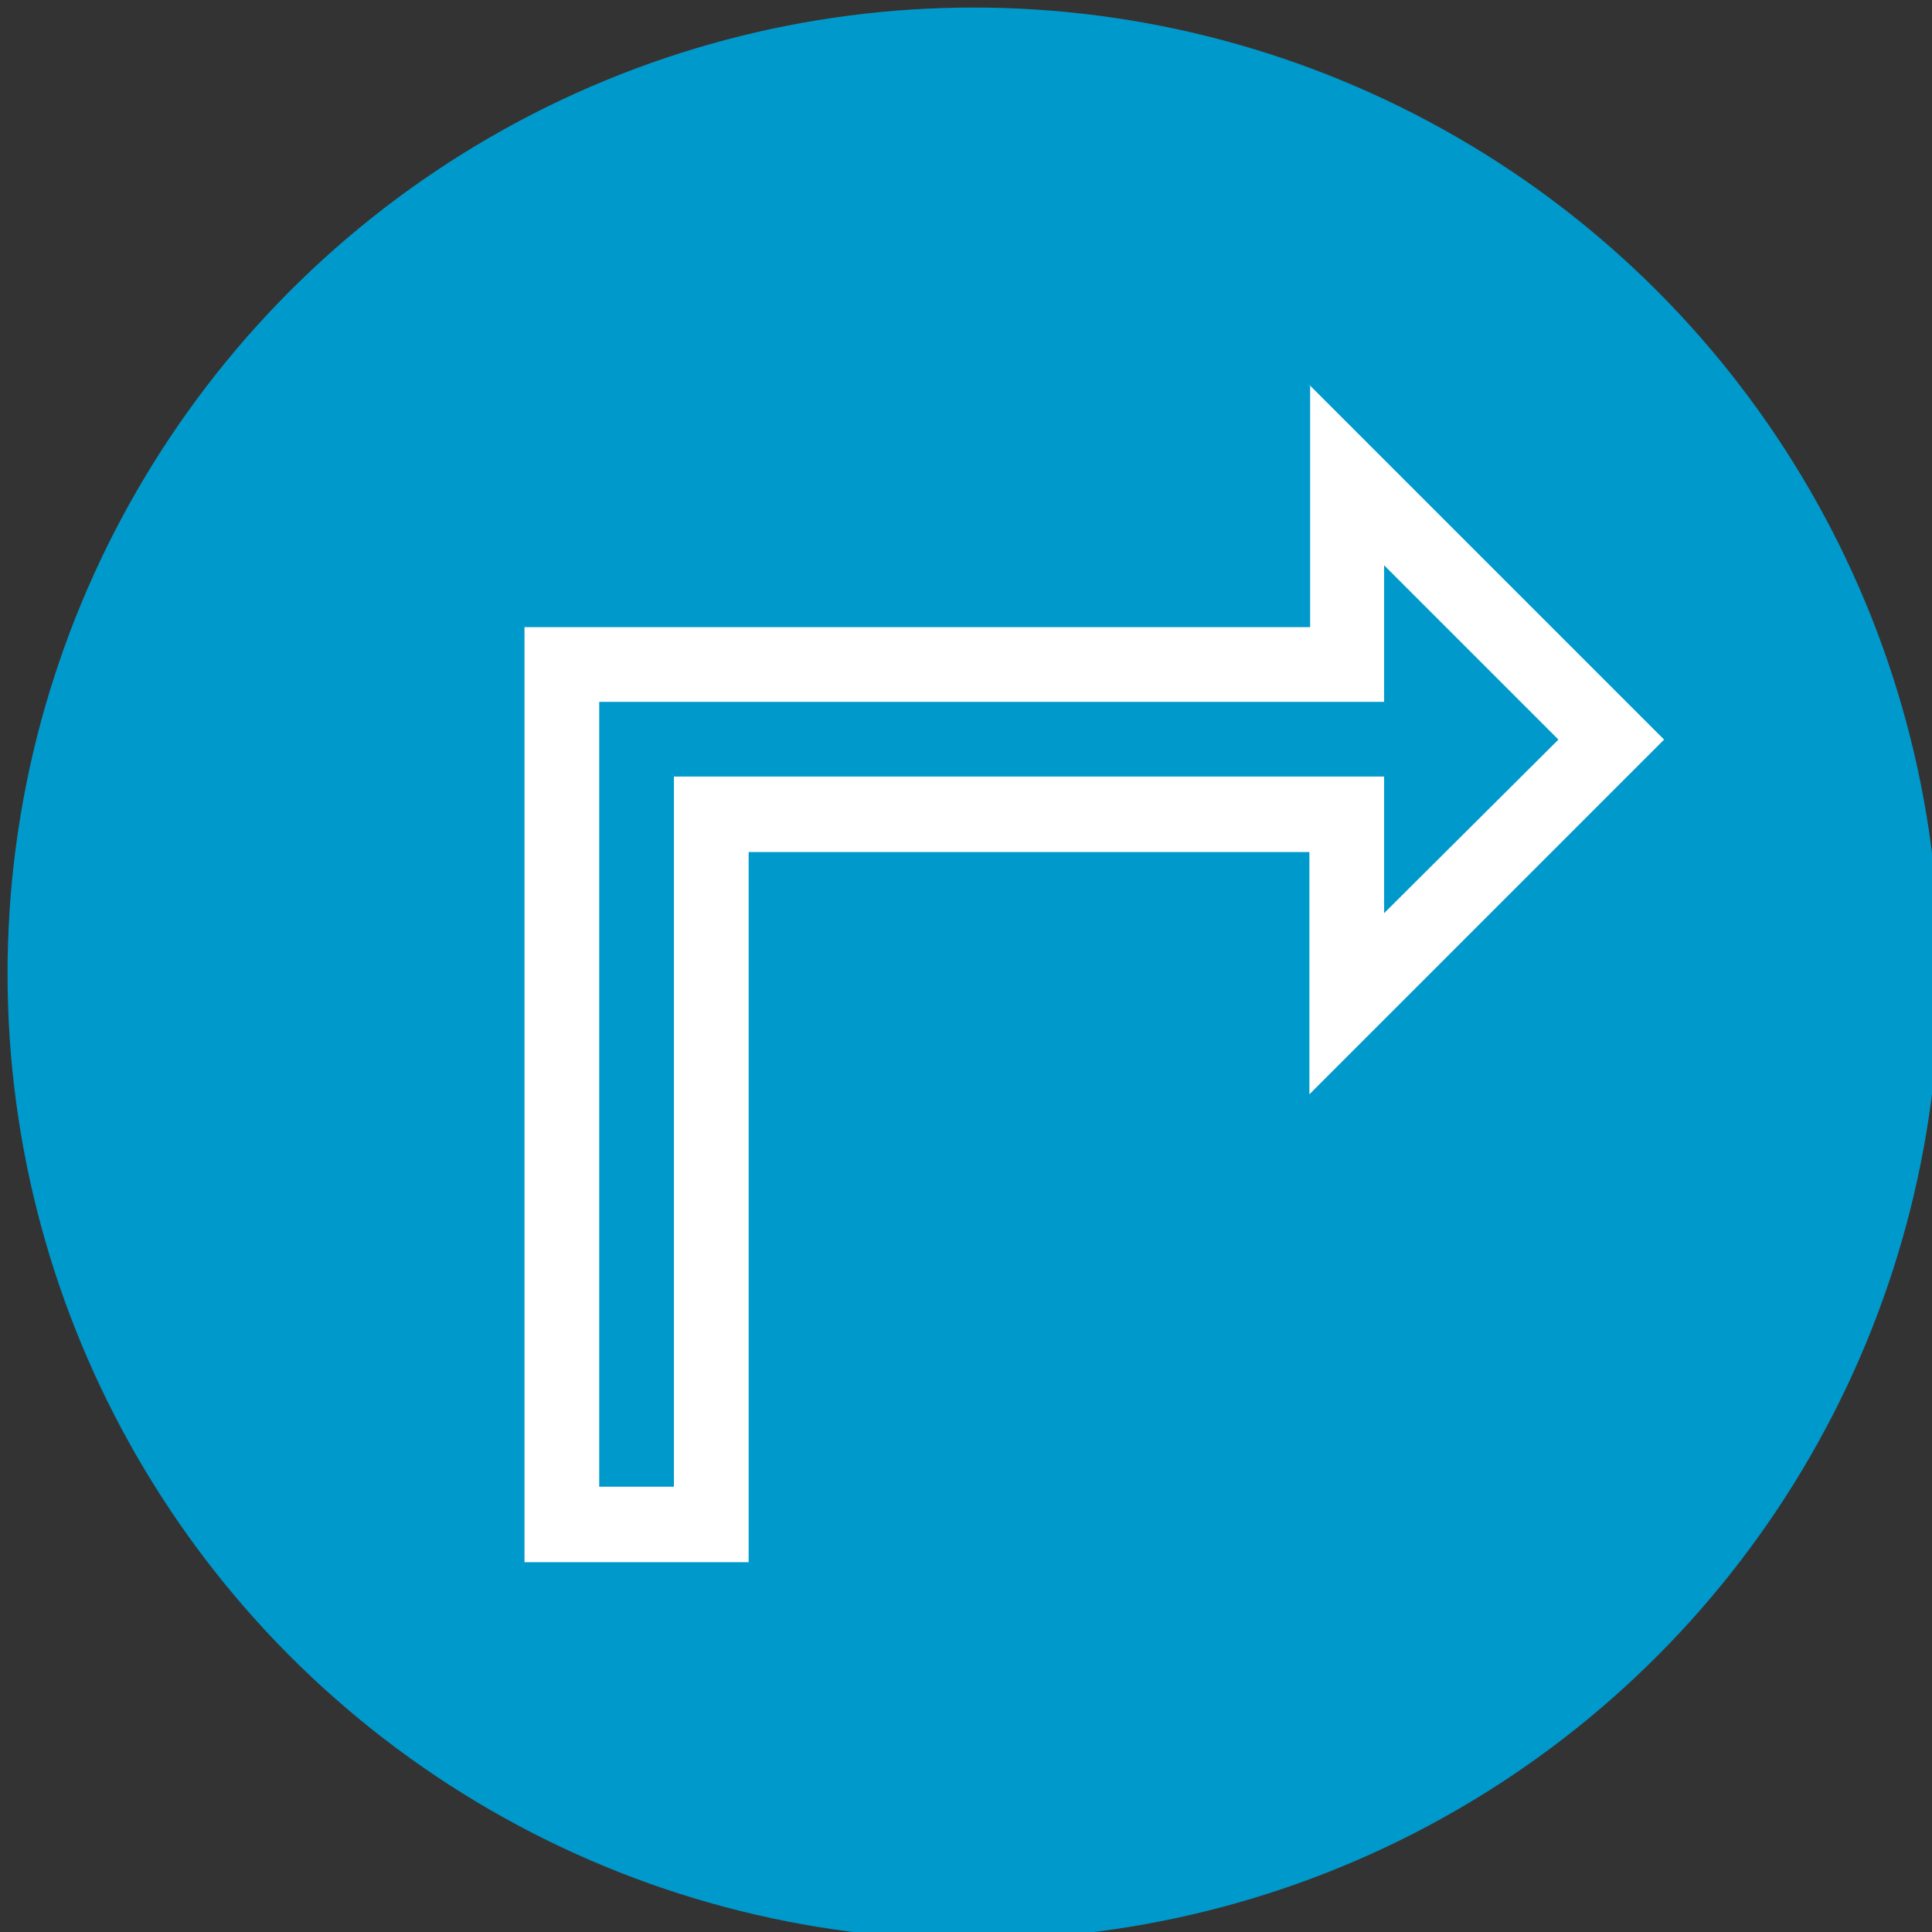
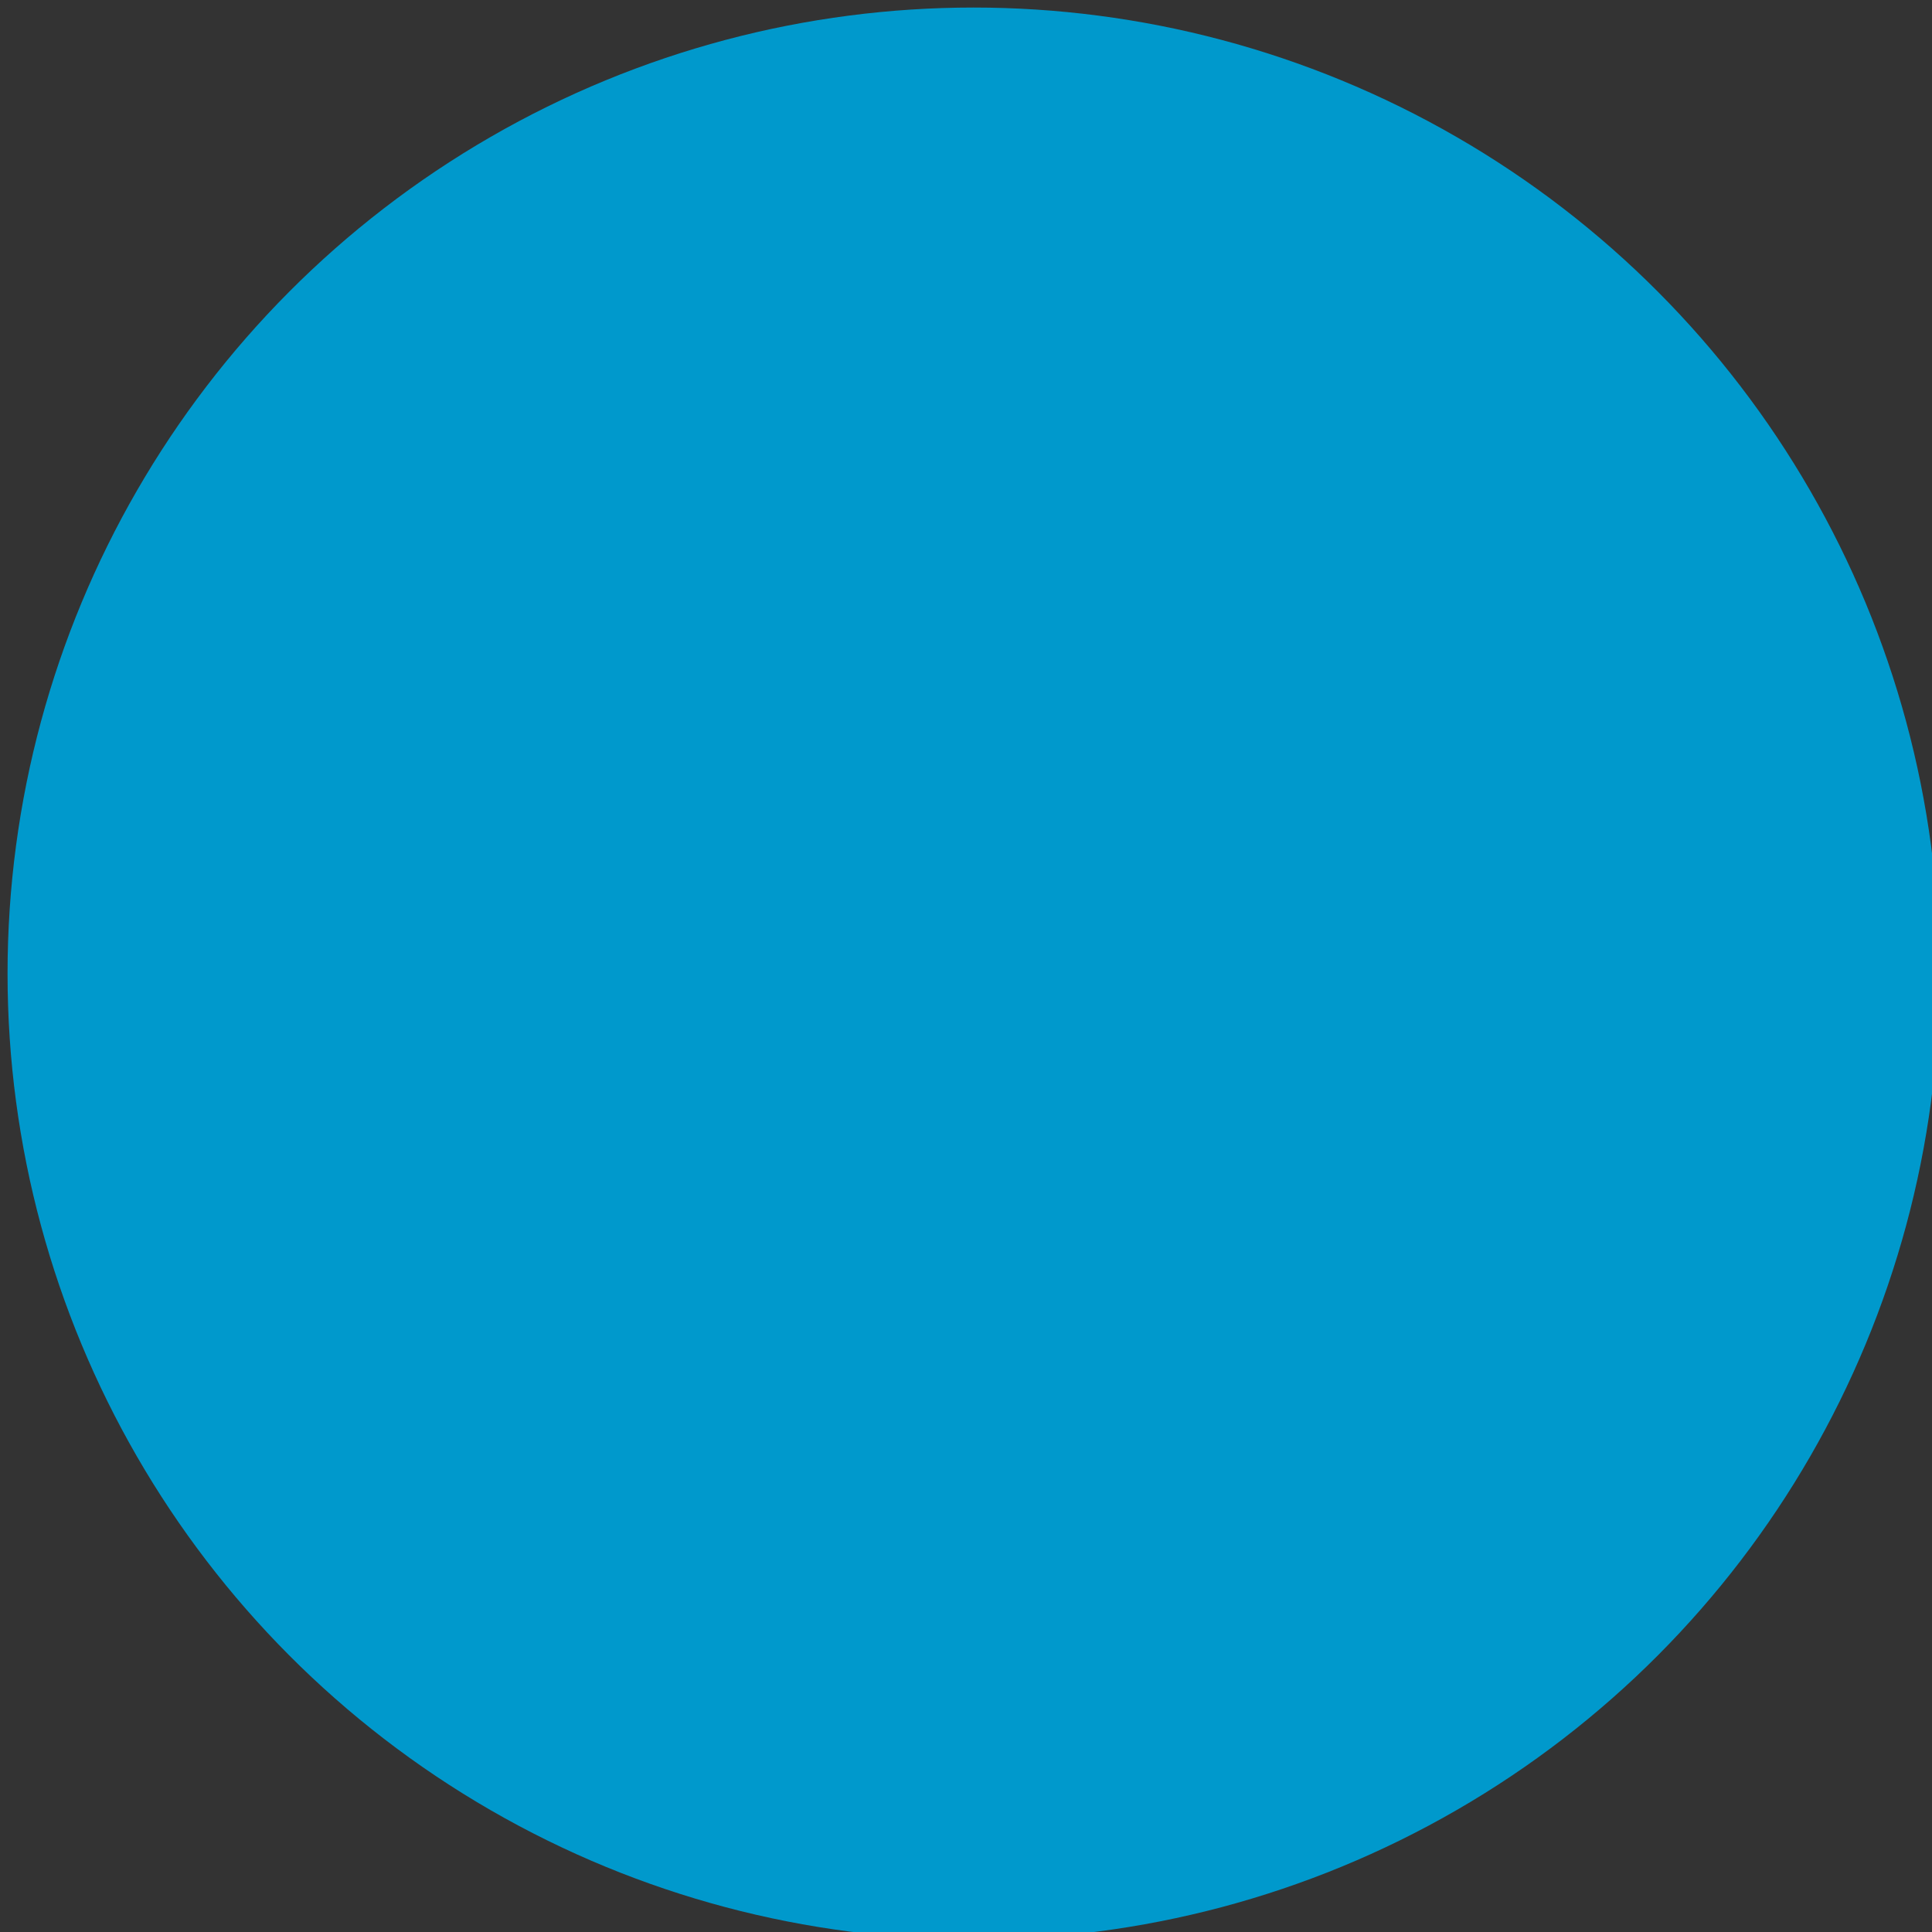
<svg xmlns="http://www.w3.org/2000/svg" version="1.1" id="Layer_1" x="0px" y="0px" viewBox="0 0 256 256" style="enable-background:new 0 0 256 256;" xml:space="preserve">
  <rect x="0" y="0" width="256" height="256" fill="#333333" stroke="none" />
  <g>
    <g>
      <ellipse style="fill:#0099CC;" cx="129" cy="129" rx="128" ry="128" />
-       <path id="path1_11_" style="fill:#FFFFFF;" d="M183.4,74.9V93h-104v104h9.9v-94.1h94.1V121l23.1-23L183.4,74.9z M173.5,51l47,47    l-47,47v-32.1H99.2V207H69.5V83.1h104.1V51H173.5z" />
    </g>
  </g>
</svg>